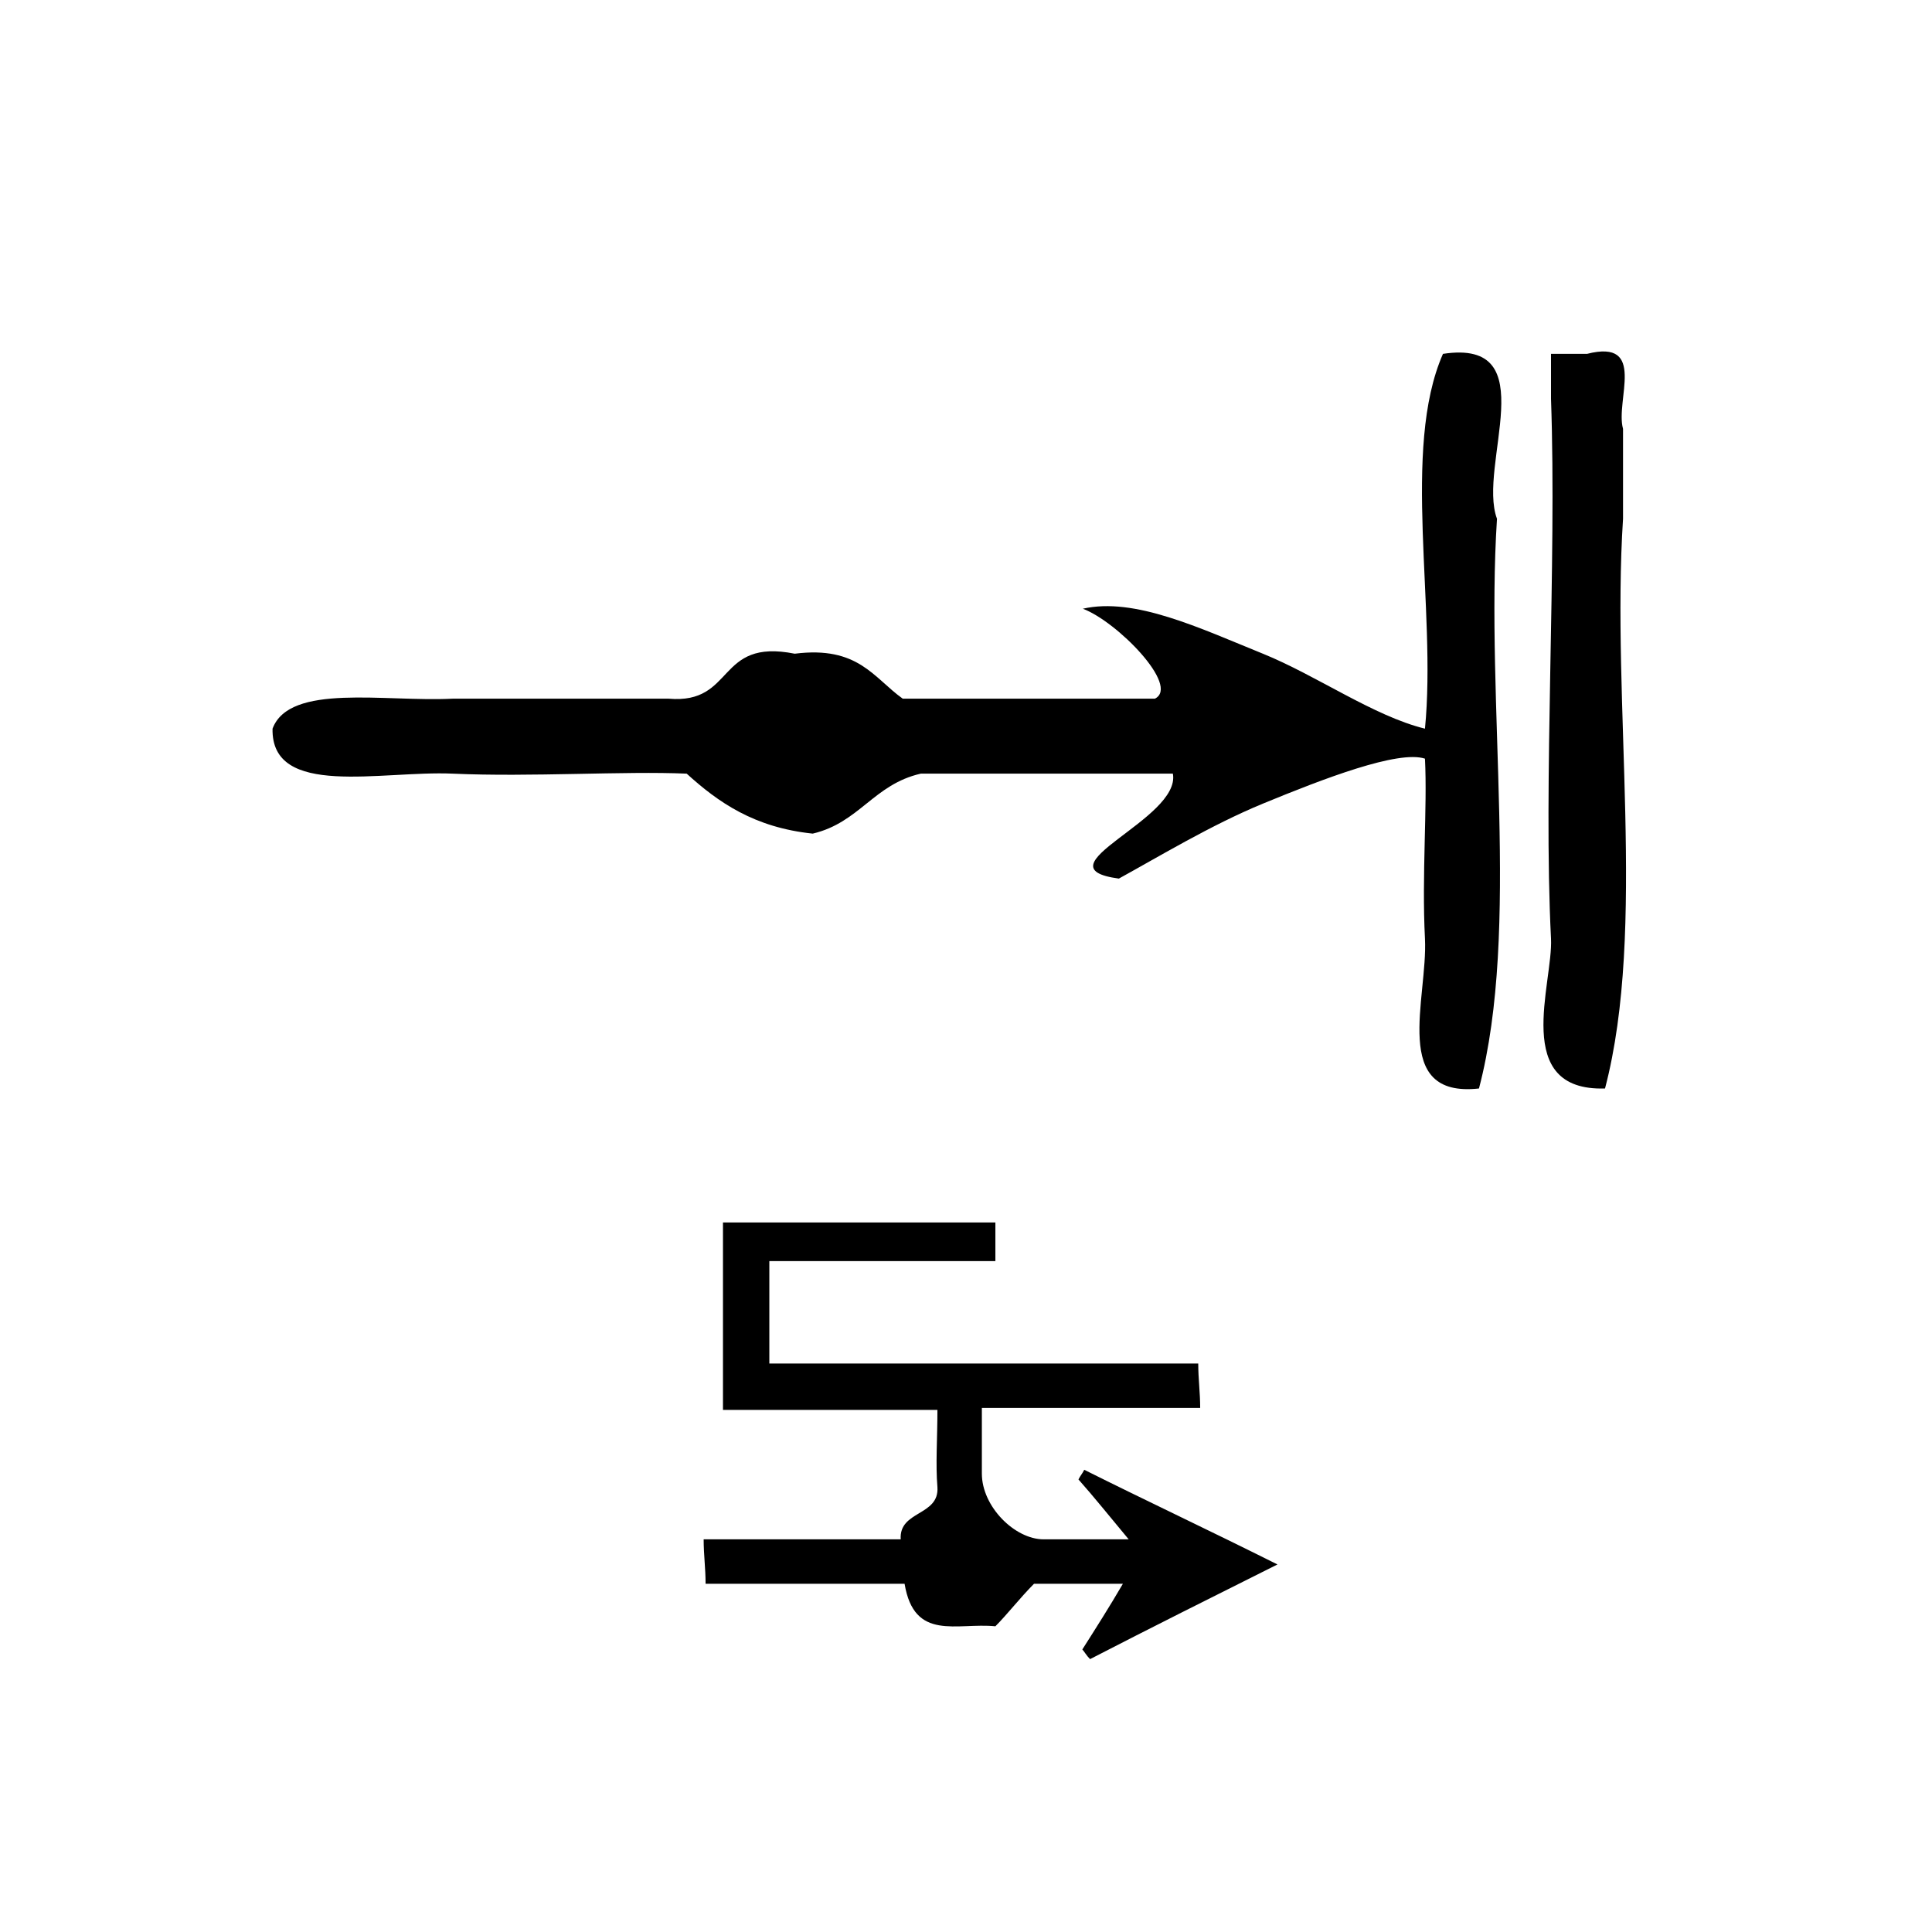
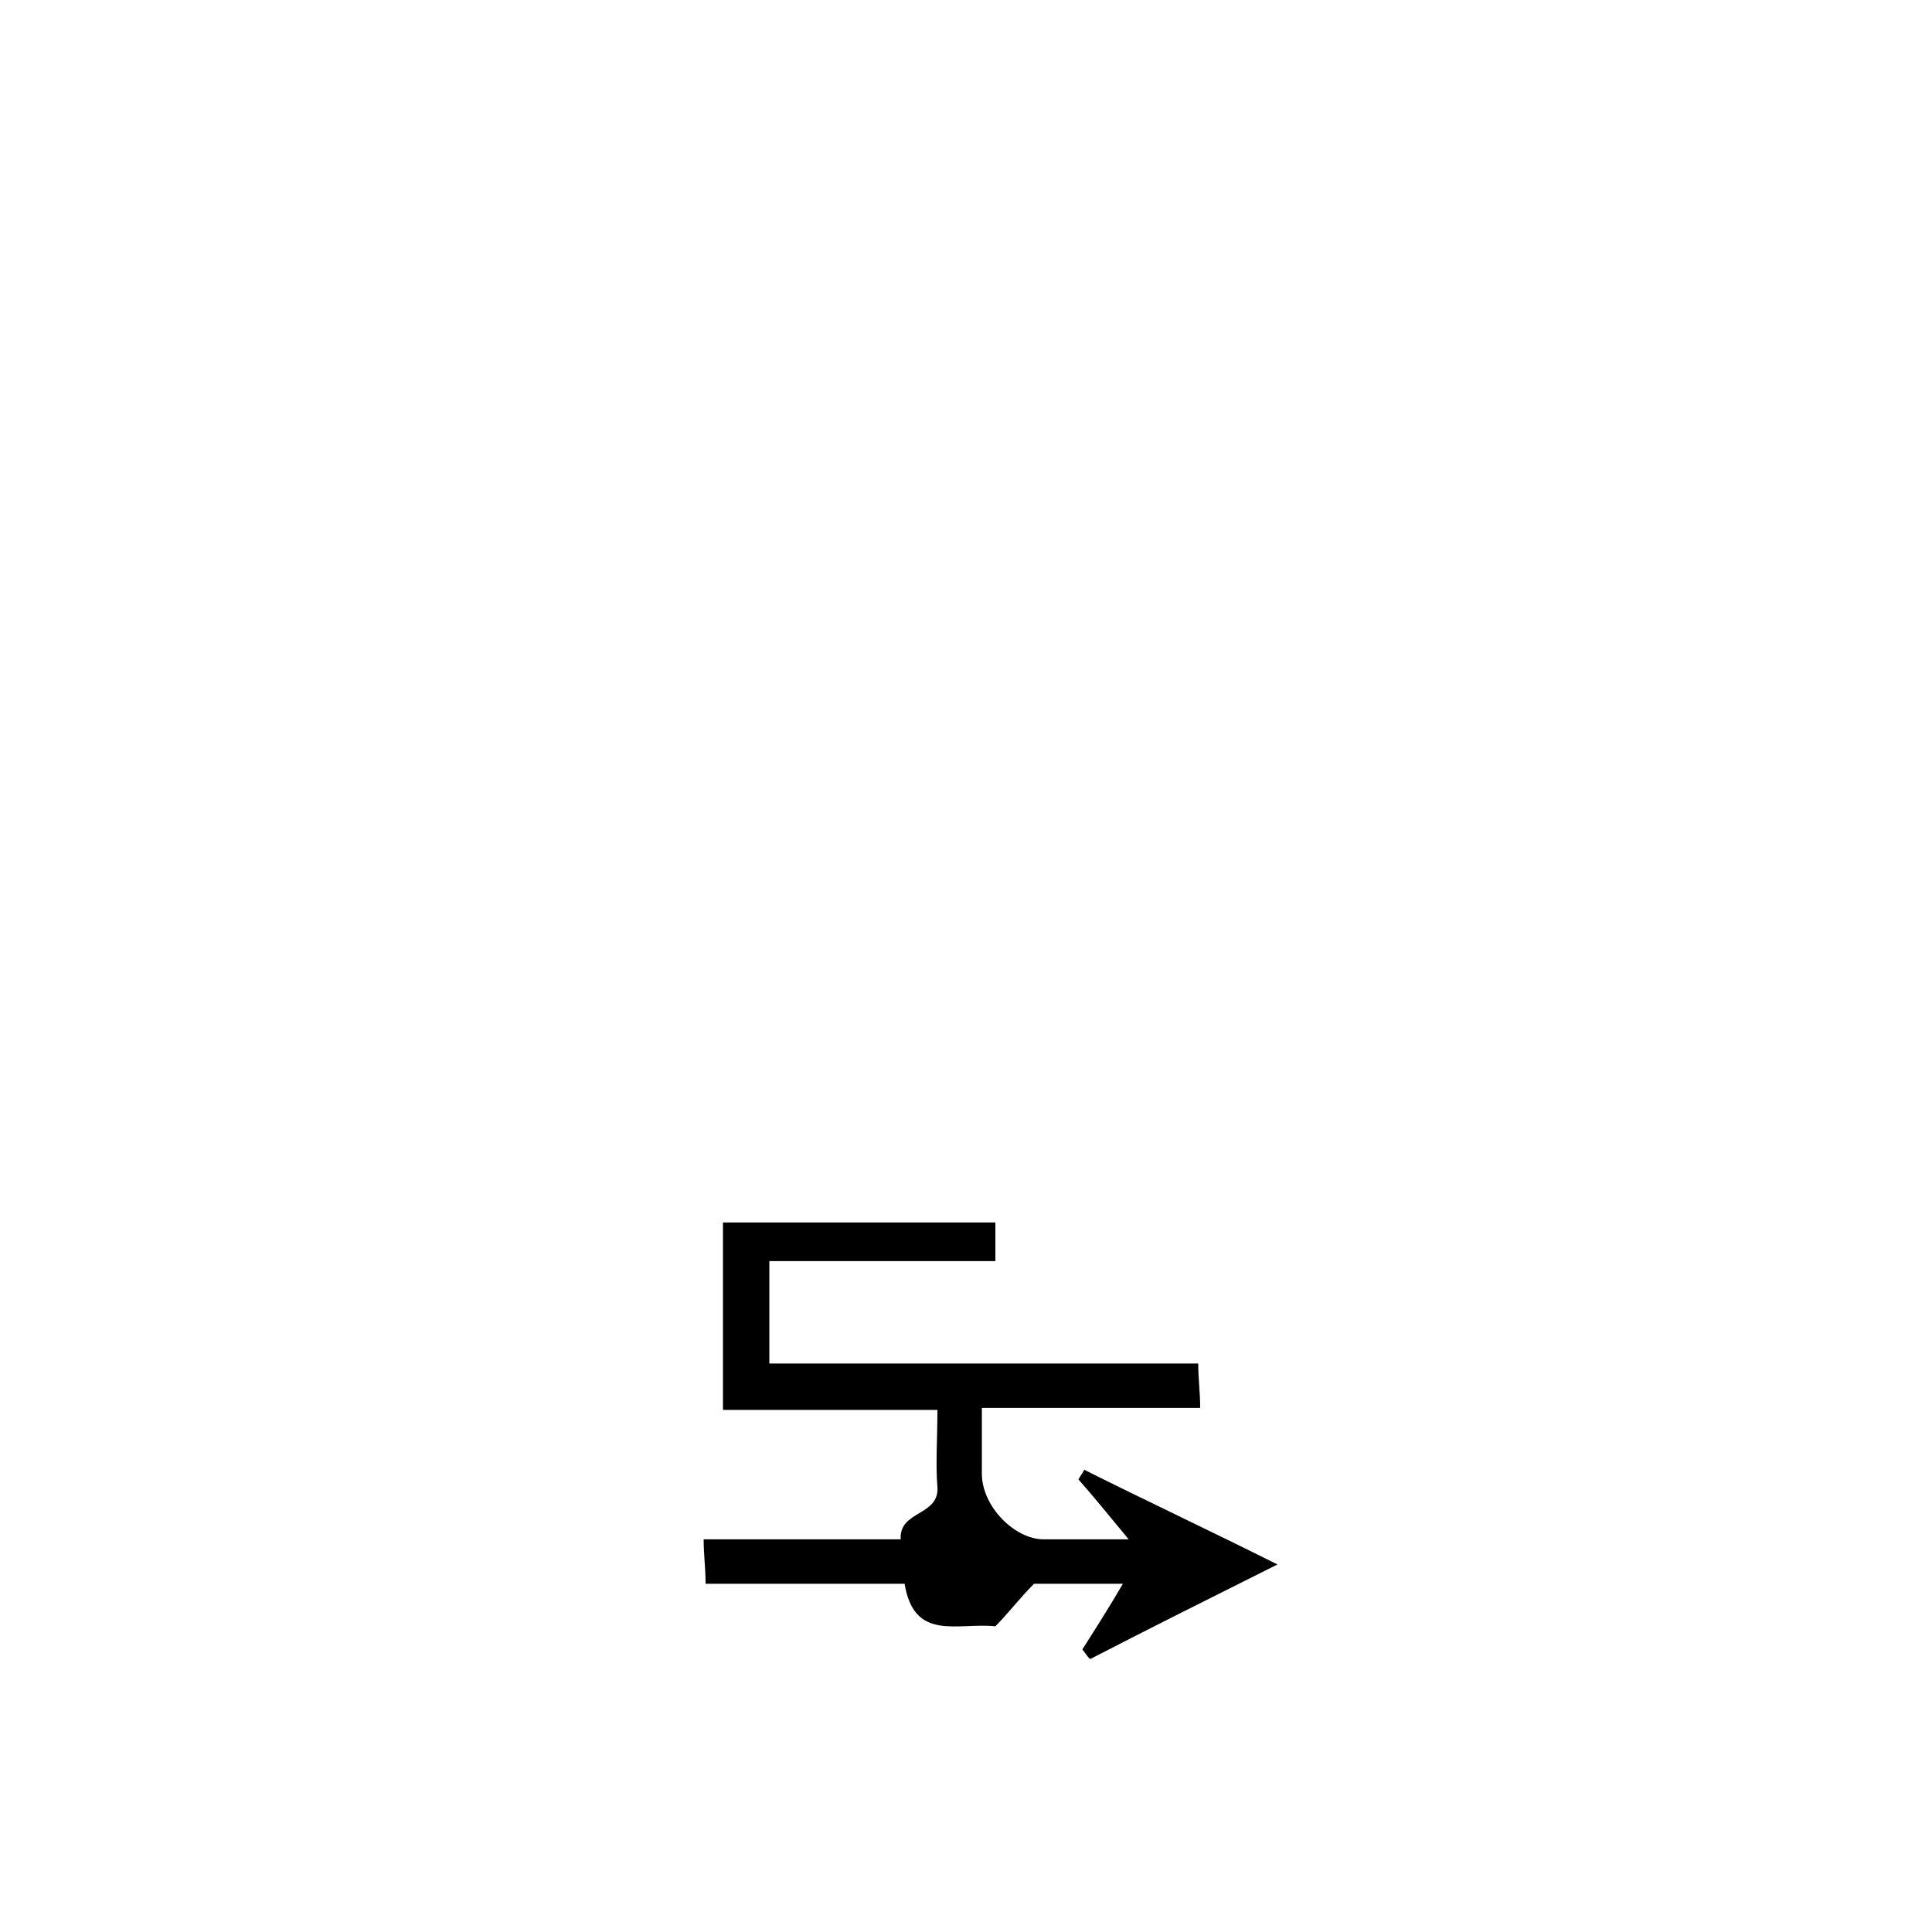
<svg xmlns="http://www.w3.org/2000/svg" xmlns:ns1="http://sodipodi.sourceforge.net/DTD/sodipodi-0.dtd" xmlns:ns2="http://www.inkscape.org/namespaces/inkscape" version="1.1" id="Calque_1" x="0px" y="0px" width="100px" height="100px" viewBox="0 0 100 100" style="enable-background:new 0 0 100 100;" xml:space="preserve" ns1:docname="unideo-22-finally.svg" ns2:version="0.92.3 (2405546, 2018-03-11)">
  <defs id="defs15" />
  <ns1:namedview pagecolor="#ffffff" bordercolor="#666666" borderopacity="1" objecttolerance="10" gridtolerance="10" guidetolerance="10" ns2:pageopacity="0" ns2:pageshadow="2" ns2:window-width="756" ns2:window-height="480" id="namedview13" showgrid="false" ns2:zoom="2.36" ns2:cx="50" ns2:cy="50" ns2:window-x="0" ns2:window-y="0" ns2:window-maximized="0" ns2:current-layer="Calque_1" />
  <g id="g10" transform="matrix(0.932,0,0,0.776,2.535,-1.517)">
    <g id="g8">
      <g id="g6">
-         <path d="m 77.417,25.558 c 5.712,-1.045 1.897,7.436 3,11 -0.663,12.337 1.328,27.329 -1,38 -4.943,0.657 -2.832,-6.043 -3,-10 -0.182,-4.247 0.14,-8.729 0,-12 -1.486,-0.584 -5.638,1.337 -9,3 -2.864,1.416 -5.788,3.542 -8,5 -4.616,-0.746 3.473,-3.954 3,-7 -4.668,0 -9.334,0 -14.001,0 -2.616,0.717 -3.403,3.264 -6,4 -3.257,-0.409 -5.246,-2.088 -7,-4 -3.487,-0.182 -8.64,0.235 -13,0 -3.947,-0.214 -10.082,1.664 -10,-3 0.95,-3.05 6.227,-1.773 10,-2 4,0 8,0 12,0 3.715,0.383 2.614,-4.052 7,-3 3.538,-0.537 4.382,1.618 6,3 4.667,0 9.333,0 14.001,0 1.421,-0.844 -2.111,-5.155 -4,-6 2.861,-0.787 6.479,1.286 10,3 2.979,1.45 6.144,4.157 9,5 0.658,-8.006 -1.323,-18.655 1,-25 z" id="path2" ns2:connector-curvature="0" />
-         <path d="m 83.417,25.558 c 0.666,0 1.332,0 2,0 3.359,-1.026 1.557,3.11 2,5 0,2 0,4 0,6 -0.663,12.337 1.328,27.329 -1,38 -5.224,0.197 -2.873,-7.024 -3,-10 -0.439,-10.319 0.327,-25.027 0,-36 0,-1 0,-2 0,-3 z" id="path4" ns2:connector-curvature="0" />
-       </g>
+         </g>
    </g>
  </g>
  <g transform="translate(24.521,-11.024)" id="g4-63">
    <path ns2:connector-curvature="0" d="m 31.5,96.4 c 0.7,-1.1 1.4,-2.2 2.1,-3.4 -1.6,0 -3.1,0 -4.6,0 -0.7,0.7 -1.4,1.6 -2,2.2 C 25,95 22.8,96 22.3,93 19,93 15.6,93 12,93 c 0,-0.8 -0.1,-1.5 -0.1,-2.3 3.5,0 6.9,0 10.2,0 -0.1,-1.5 2,-1.2 1.9,-2.7 -0.1,-1.2 0,-2.5 0,-4 -3.7,0 -7.4,0 -11.1,0 0,-3.4 0,-6.4 0,-9.7 4.6,0 9.3,0 14.1,0 0,0.6 0,1.2 0,2 -3.9,0 -7.7,0 -11.7,0 0,1.8 0,3.5 0,5.3 7.3,0 14.6,0 22.2,0 0,0.8 0.1,1.5 0.1,2.3 -3.8,0 -7.4,0 -11.3,0 0,1.2 0,2.3 0,3.4 0,1.7 1.7,3.4 3.2,3.4 1.4,0 2.7,0 4.4,0 -1,-1.2 -1.8,-2.2 -2.6,-3.1 0.1,-0.2 0.2,-0.3 0.3,-0.5 3.2,1.6 6.4,3.1 10,4.9 -3.4,1.7 -6.6,3.3 -9.7,4.9 -0.2,-0.2 -0.3,-0.4 -0.4,-0.5 z" id="path2-335" />
  </g>
</svg>